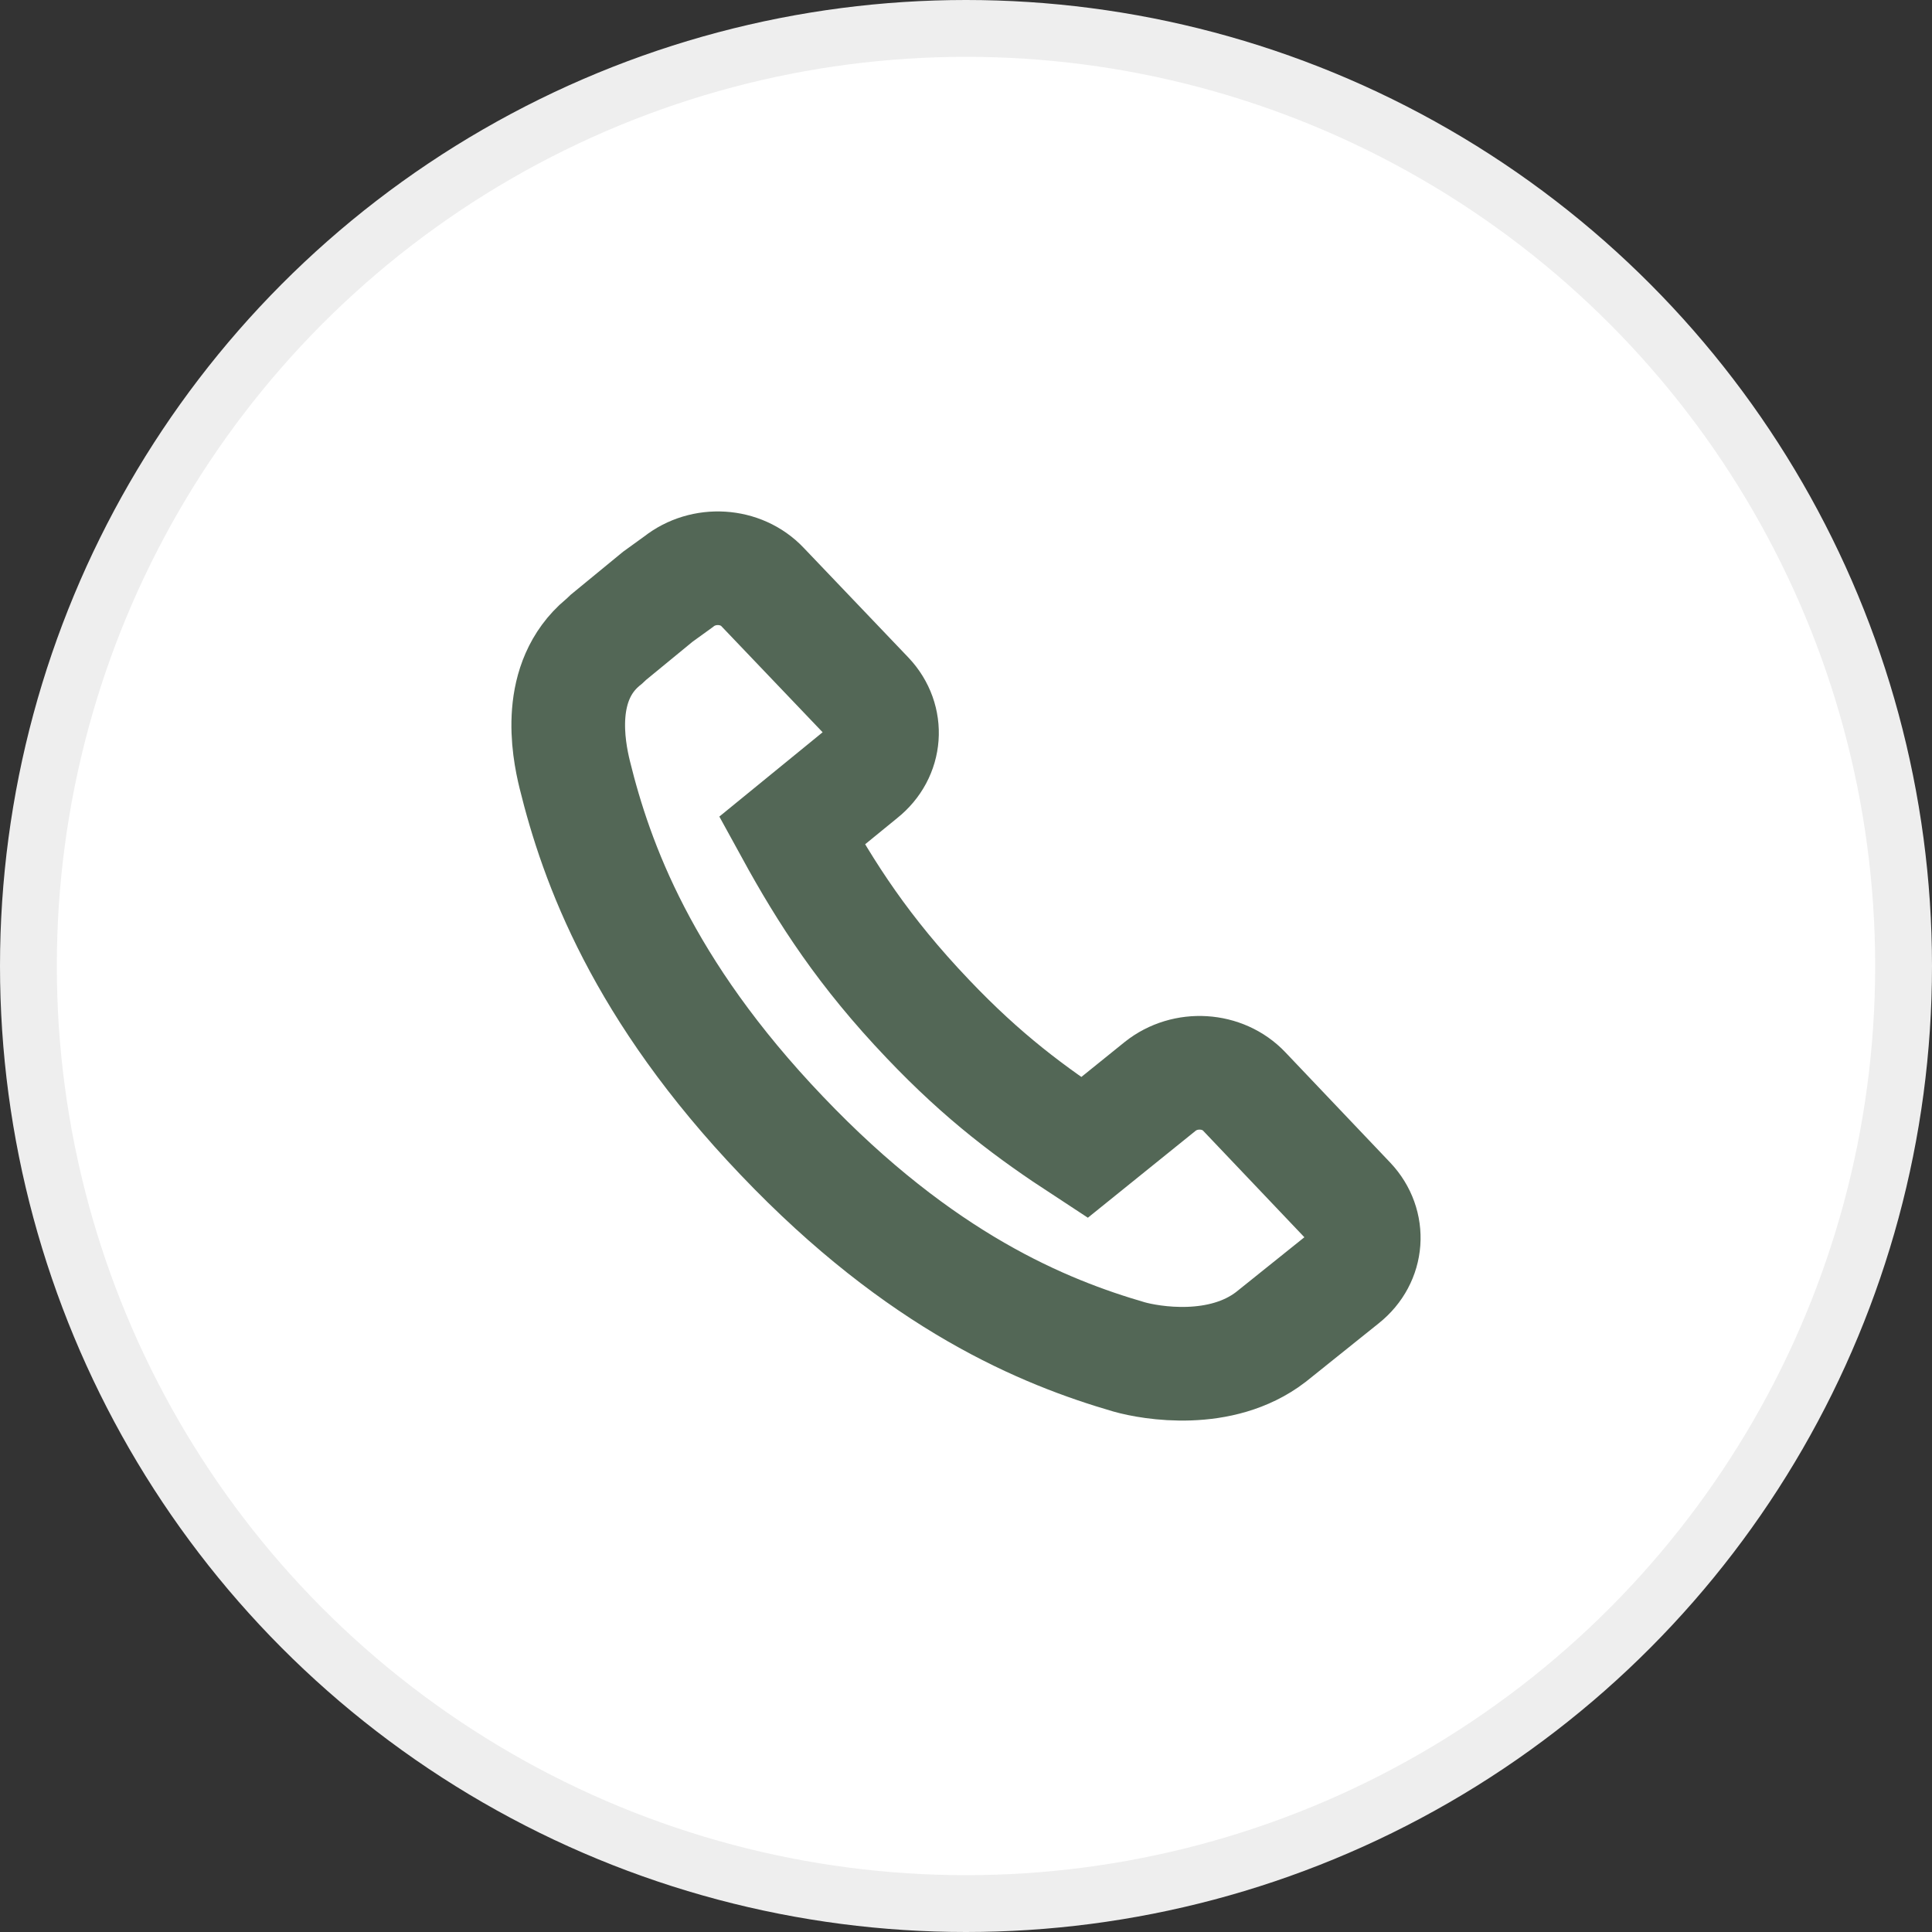
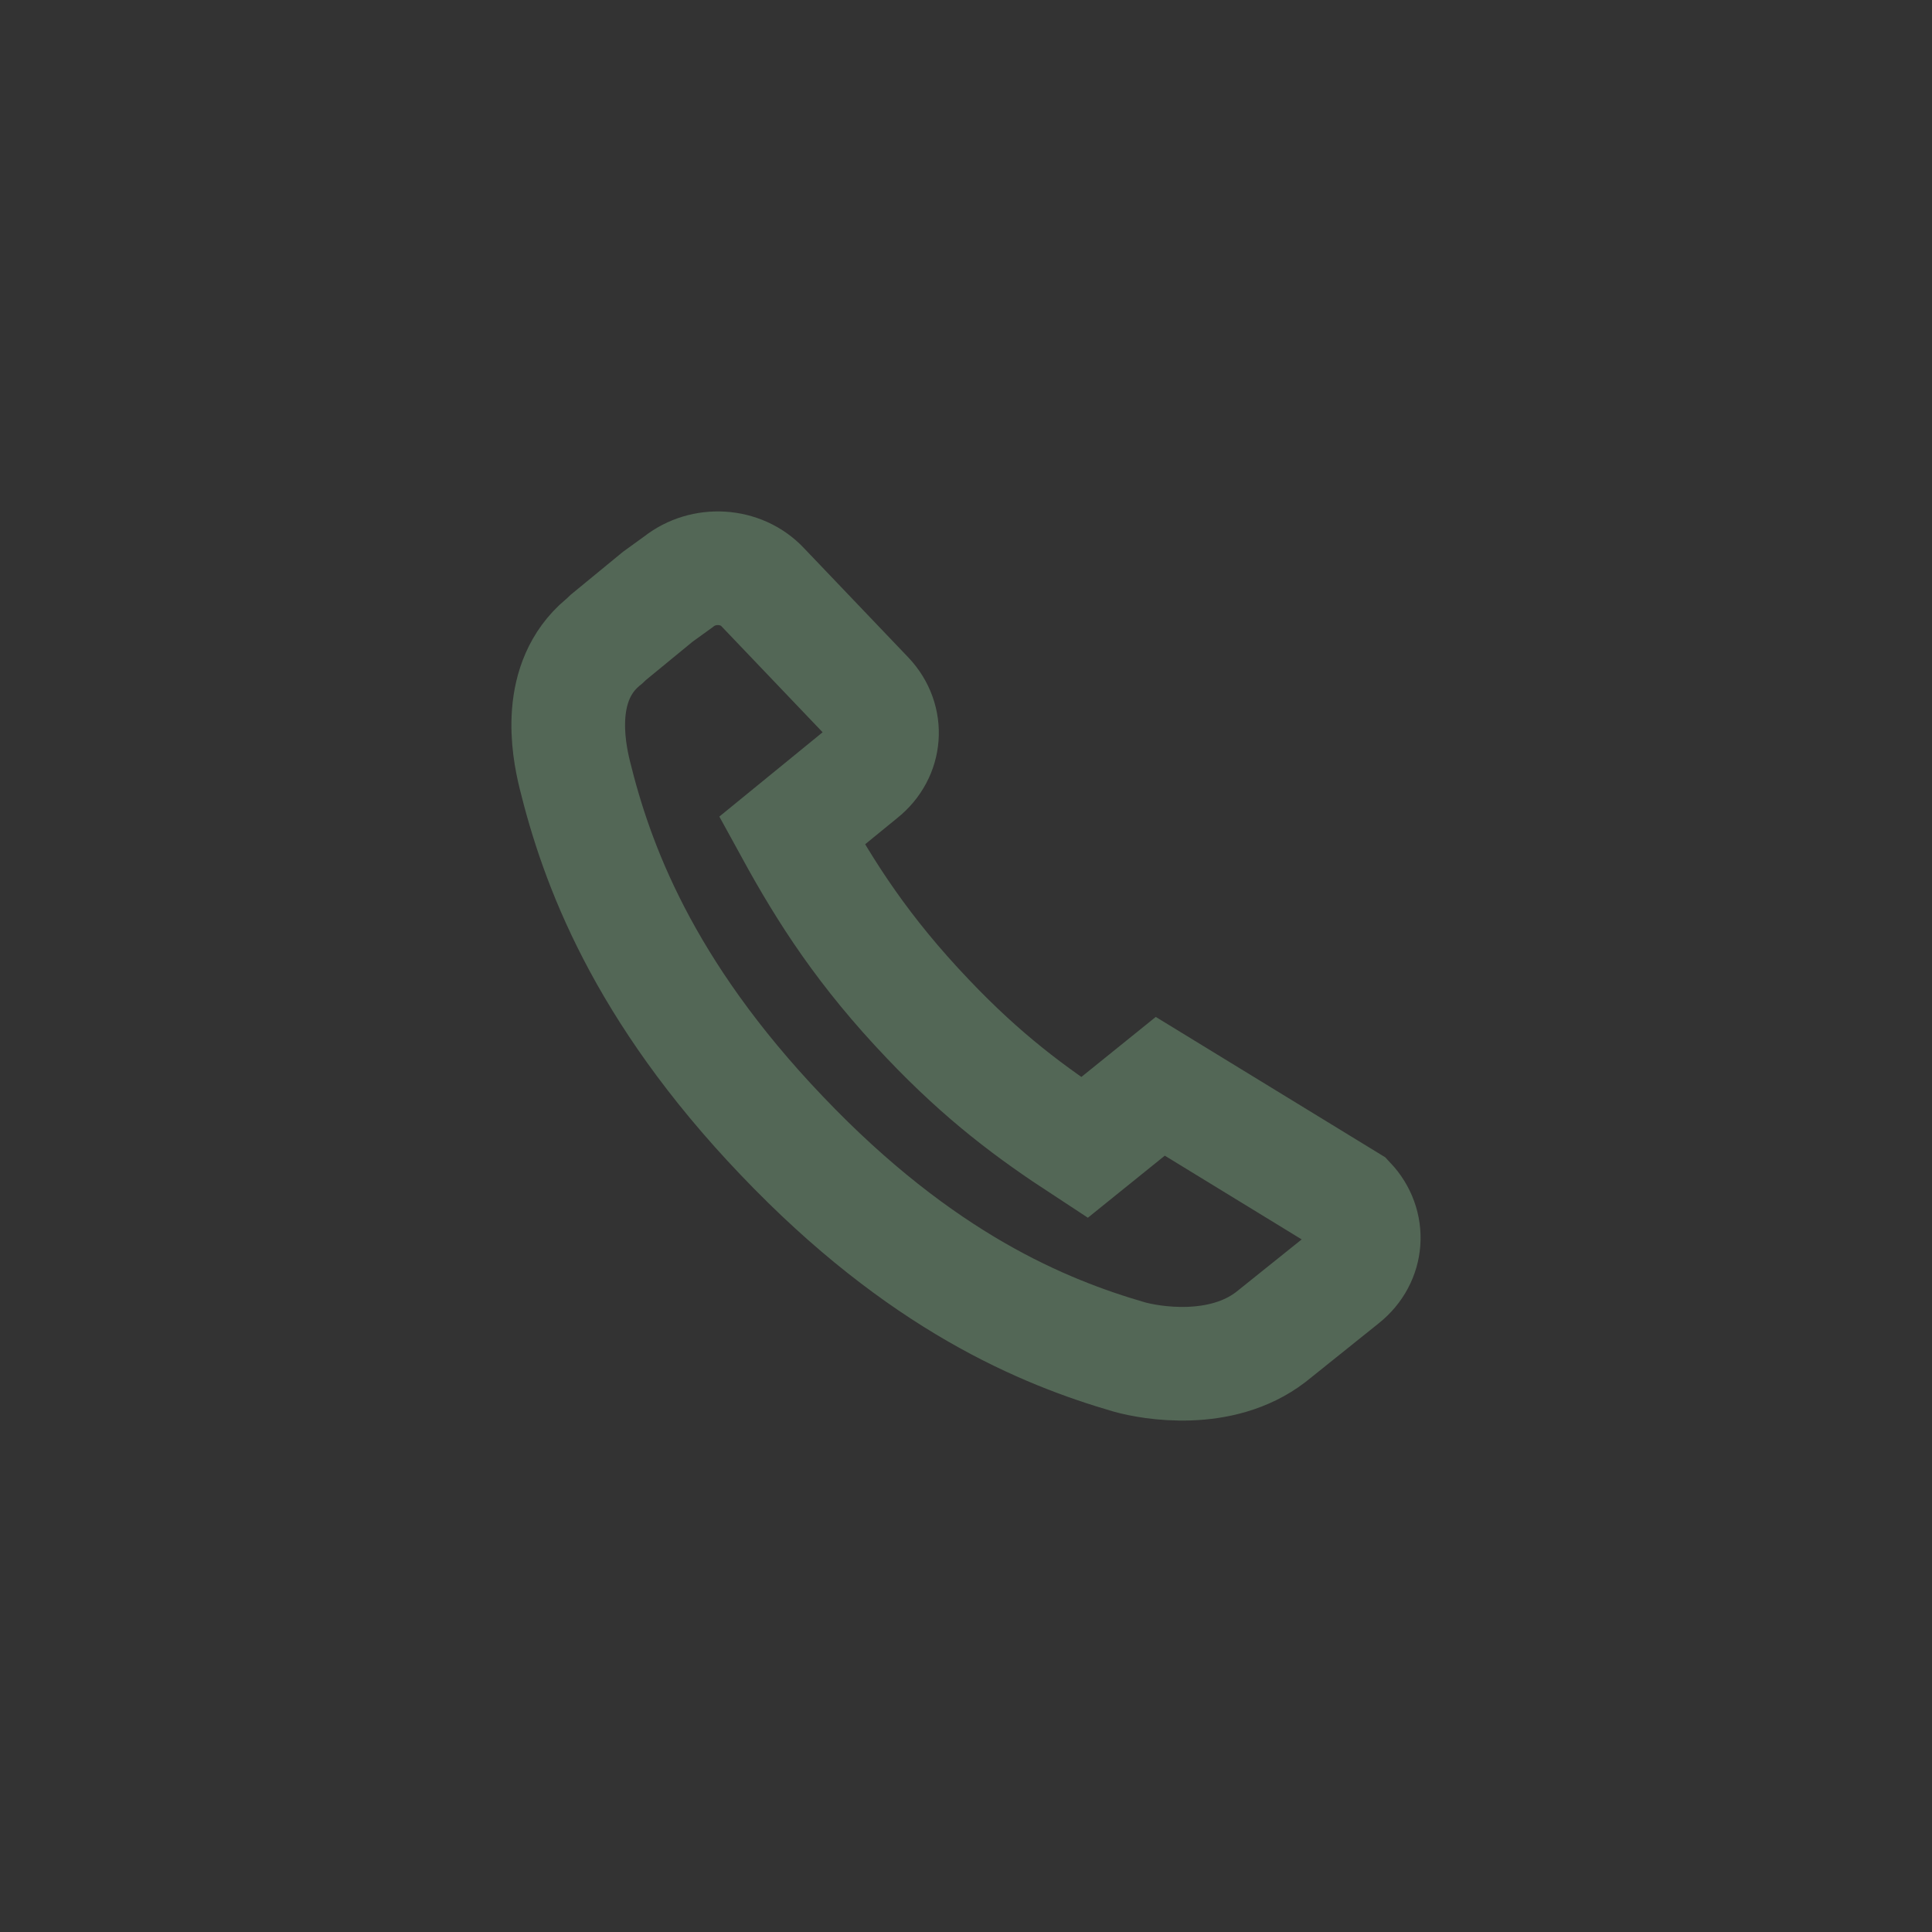
<svg xmlns="http://www.w3.org/2000/svg" width="34" height="34" viewBox="0 0 34 34" fill="none">
  <rect x="0" y="0" width="34" height="34" fill="#333333" stroke="none" />
  <g id="Group 9909">
-     <circle id="Ellipse 461" cx="17" cy="17" r="16.5" fill="white" stroke="#EEEEEE" />
-     <path id="Vector" d="M20.419 19.117C20.858 18.768 21.518 18.807 21.898 19.21L23.741 21.149C24.121 21.552 24.079 22.157 23.64 22.506L22.363 23.53C21.484 24.204 20.25 23.987 19.869 23.879C18.373 23.444 16.209 22.56 13.758 19.986C11.298 17.411 10.495 15.178 10.115 13.634C9.997 13.154 9.785 11.998 10.605 11.308C10.648 11.277 10.673 11.246 10.698 11.223L11.577 10.501L11.941 10.238C12.38 9.889 13.04 9.928 13.42 10.331L15.263 12.262C15.643 12.665 15.601 13.27 15.161 13.619L13.936 14.619C14.544 15.728 15.204 16.752 16.328 17.931C17.308 18.962 18.145 19.582 19.083 20.195L20.419 19.117Z" stroke="#536756" stroke-width="2" stroke-miterlimit="10" />
+     <path id="Vector" d="M20.419 19.117L23.741 21.149C24.121 21.552 24.079 22.157 23.64 22.506L22.363 23.53C21.484 24.204 20.25 23.987 19.869 23.879C18.373 23.444 16.209 22.56 13.758 19.986C11.298 17.411 10.495 15.178 10.115 13.634C9.997 13.154 9.785 11.998 10.605 11.308C10.648 11.277 10.673 11.246 10.698 11.223L11.577 10.501L11.941 10.238C12.38 9.889 13.04 9.928 13.42 10.331L15.263 12.262C15.643 12.665 15.601 13.27 15.161 13.619L13.936 14.619C14.544 15.728 15.204 16.752 16.328 17.931C17.308 18.962 18.145 19.582 19.083 20.195L20.419 19.117Z" stroke="#536756" stroke-width="2" stroke-miterlimit="10" />
  </g>
</svg>